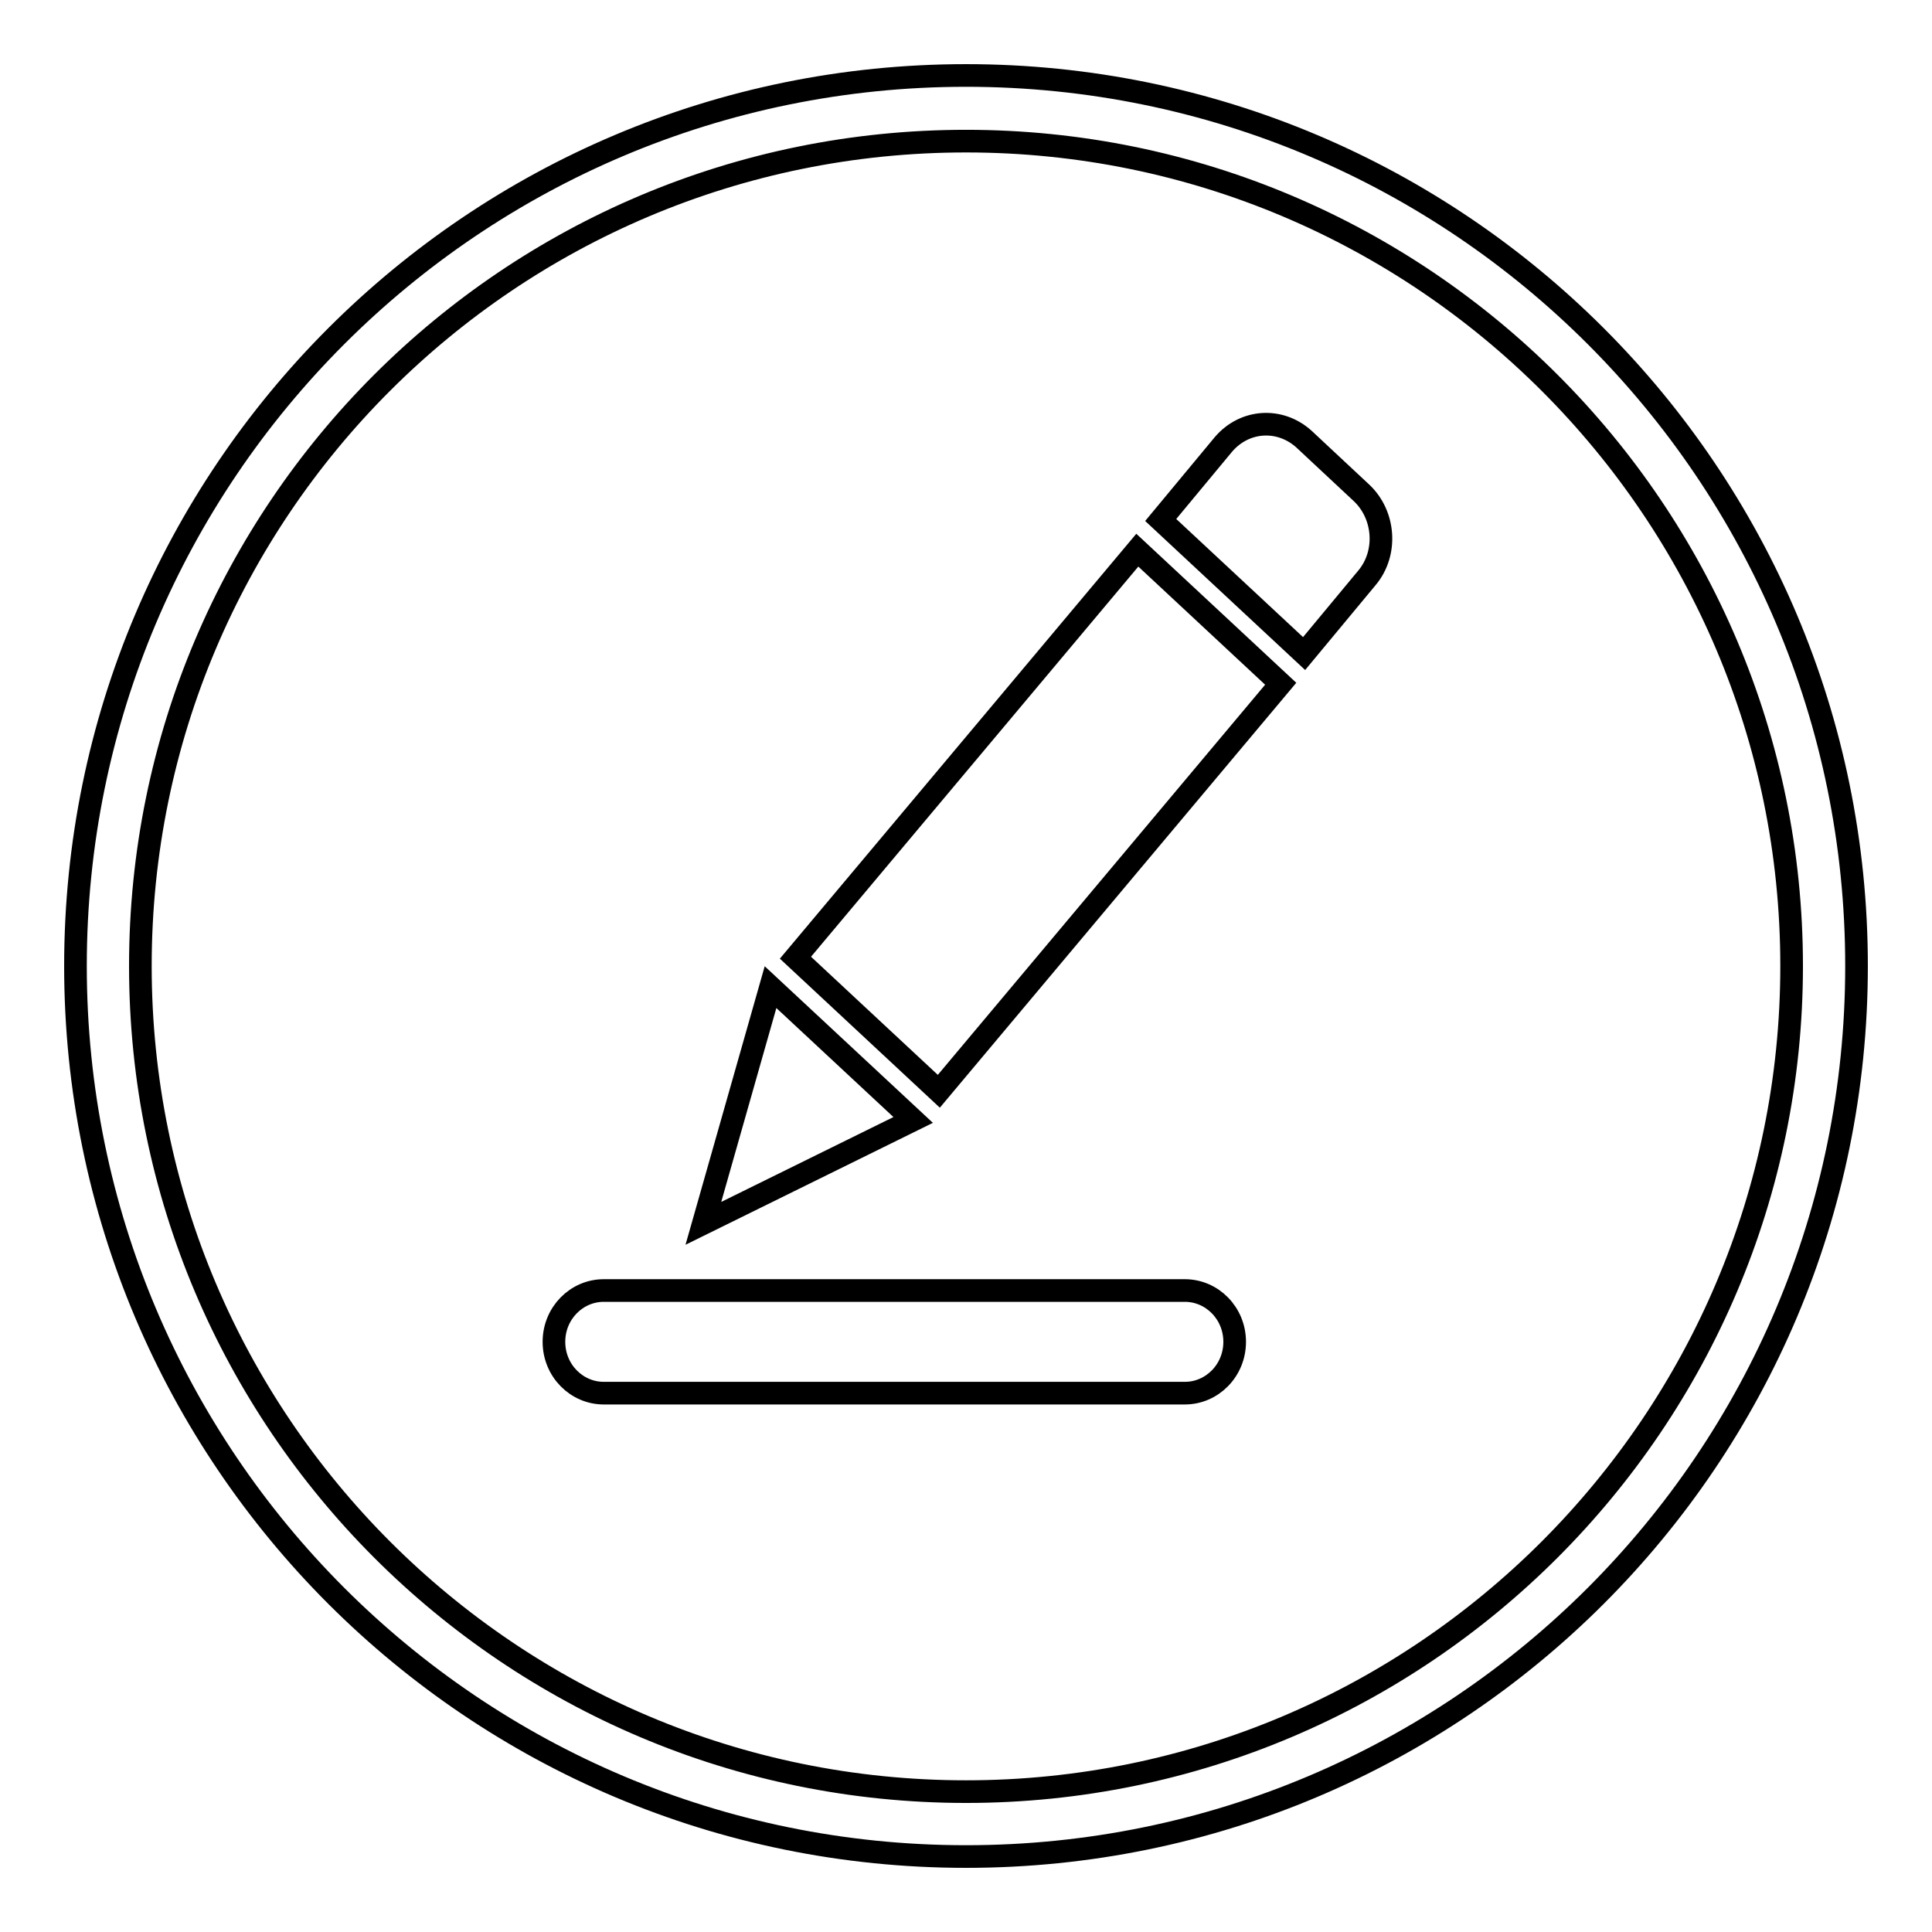
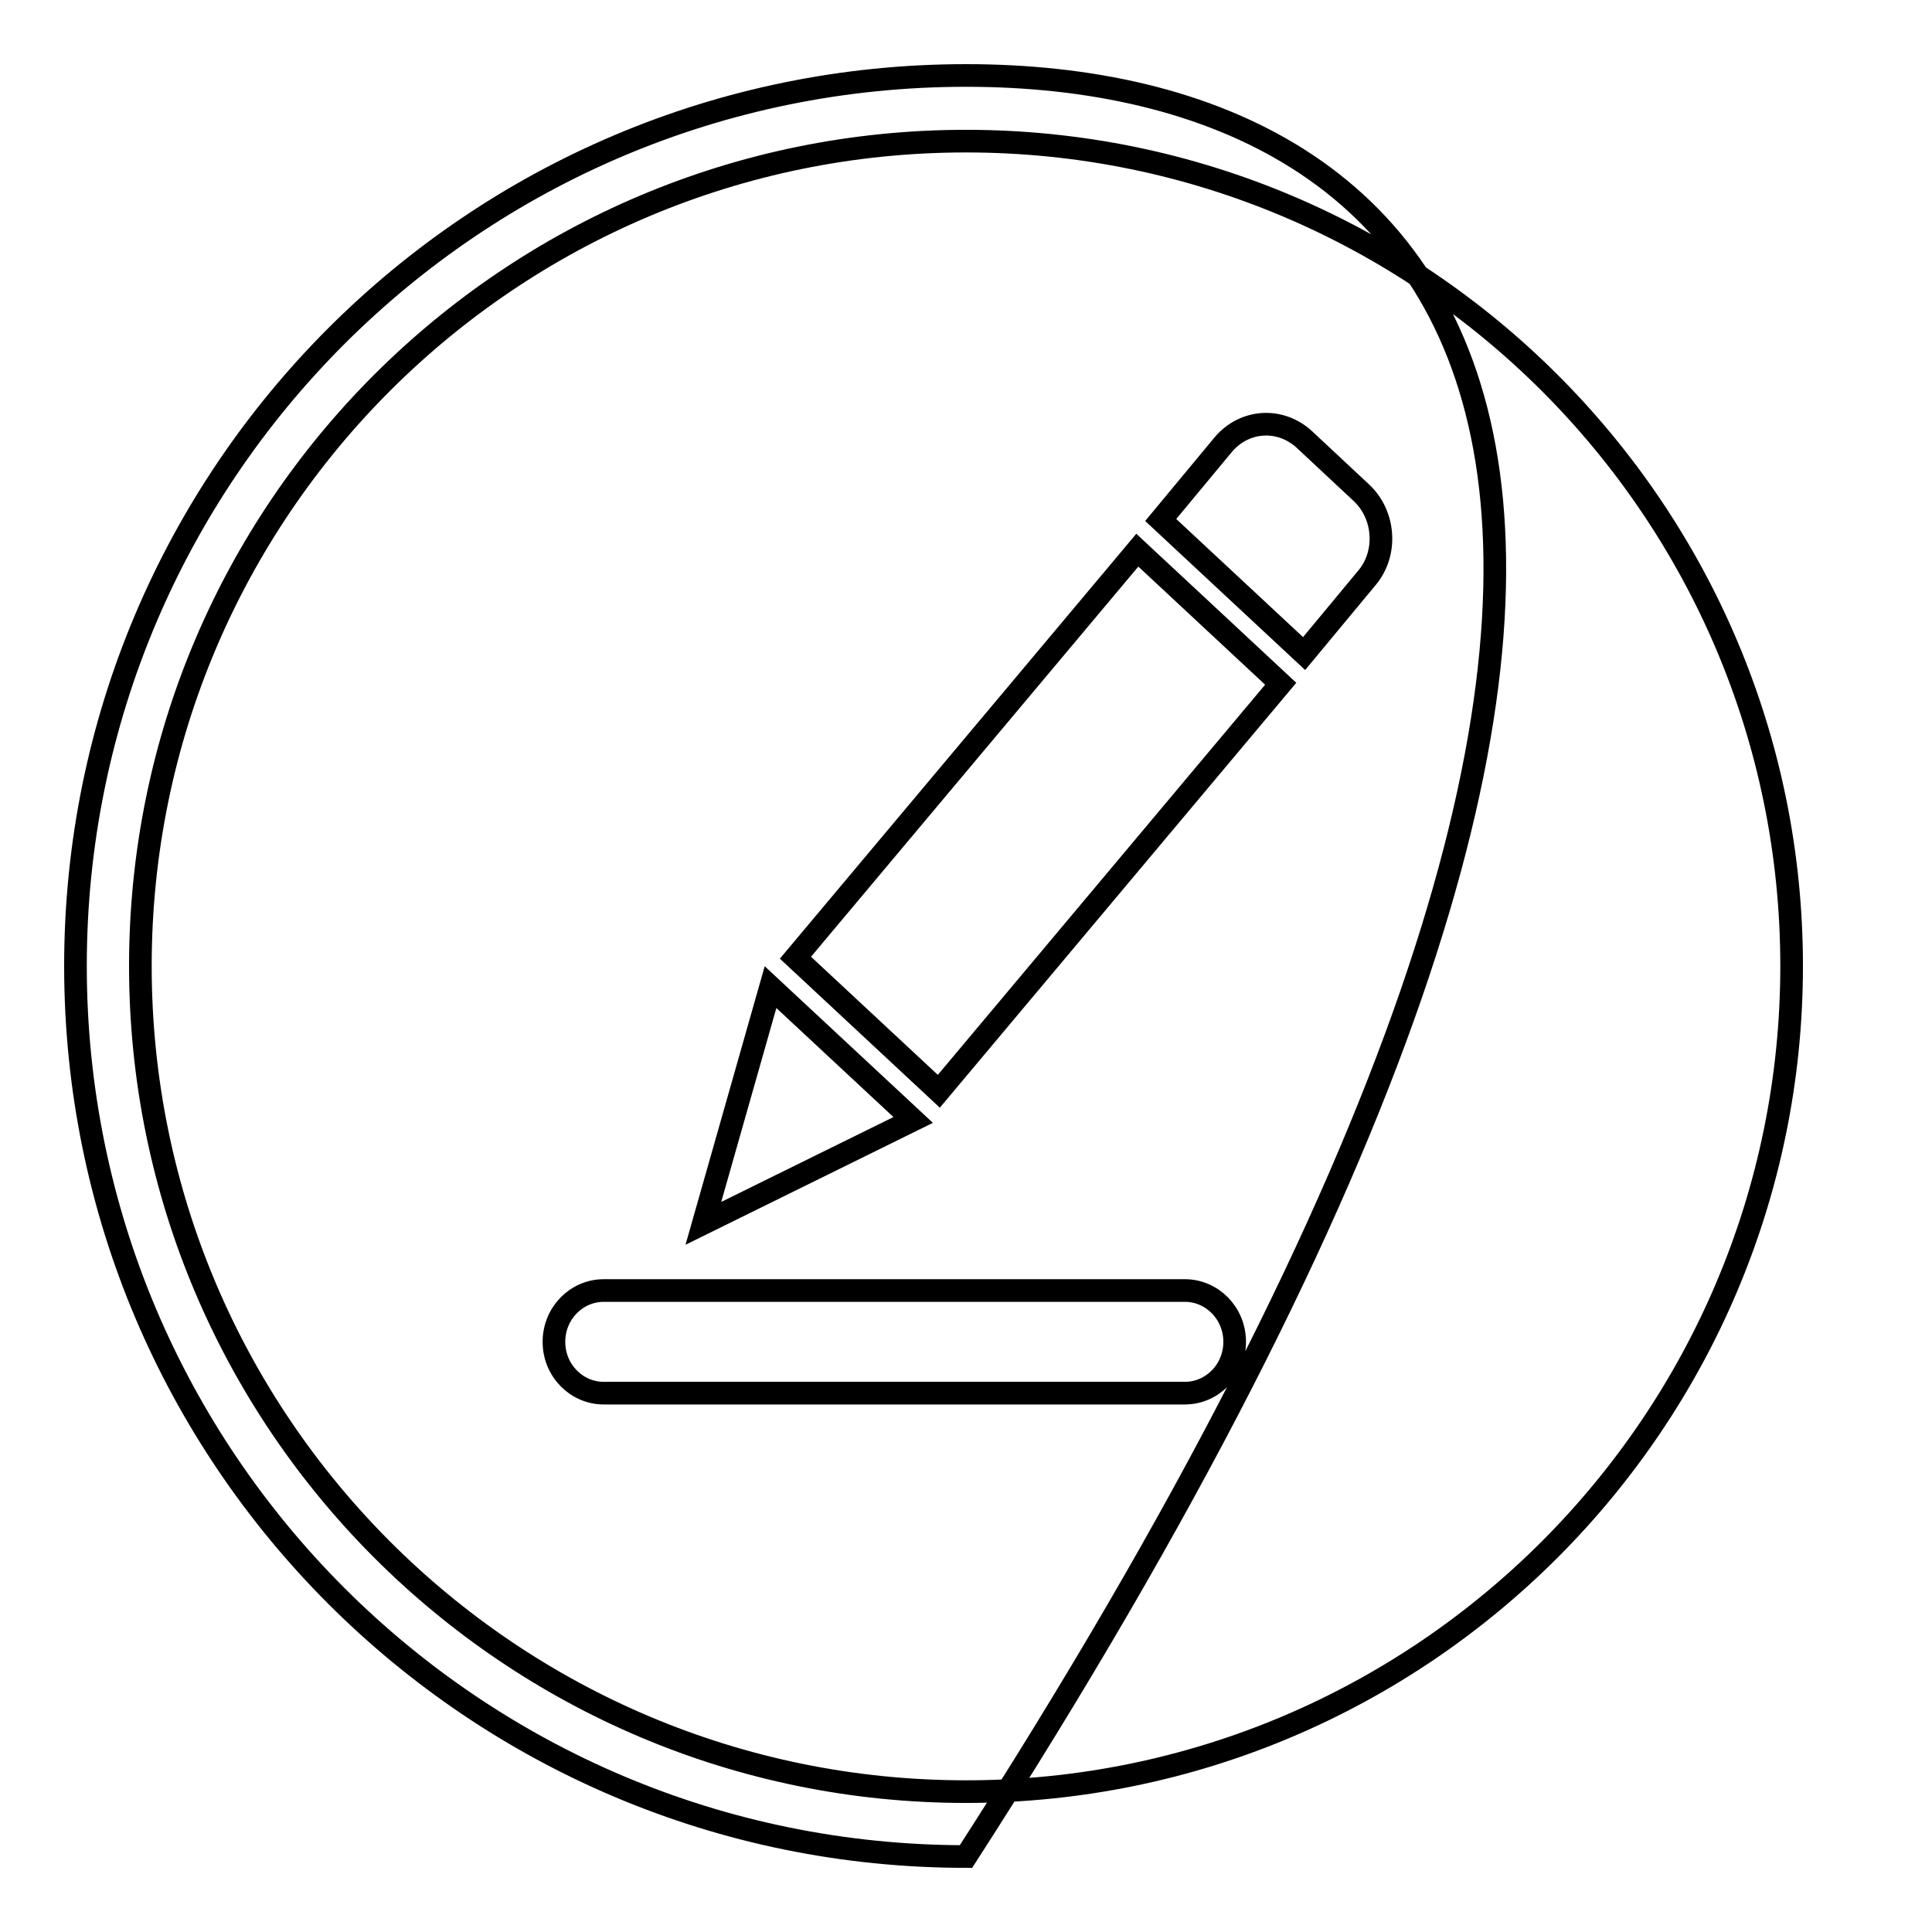
<svg xmlns="http://www.w3.org/2000/svg" version="1.1" x="0px" y="0px" viewBox="0 0 256 256" enable-background="new 0 0 256 256" xml:space="preserve">
  <g>
-     <path stroke-width="3" fill-opacity="0" stroke="#000000" d="M128,10C62.8,10,10,62.8,10,128c0,65.2,52.8,118,118,118c65.2,0,118-52.8,118-118C246,62.8,193.2,10,128,10 z M128,237.4c-60.4,0-109.4-49-109.4-109.4S67.6,18.7,128,18.7c60.4,0,109.4,49,109.4,109.3S188.4,237.4,128,237.4z M157,171H80 c-3.6,0-6.6,3-6.6,6.8s3,6.8,6.6,6.8h77c3.6,0,6.6-3,6.6-6.8C163.6,174,160.6,171,157,171z M105.4,126.9l19,17.7l45.3-54l-19-17.7 L105.4,126.9z M102.1,130.8l-8.9,31.3l27.8-13.7L102.1,130.8z M172.8,58.2c-3.2-2.9-7.9-2.6-10.7,0.7l-8.3,10l19,17.7l8.3-10 c2.8-3.3,2.4-8.4-0.7-11.3L172.8,58.2z" />
+     <path stroke-width="3" fill-opacity="0" stroke="#000000" d="M128,10C62.8,10,10,62.8,10,128c0,65.2,52.8,118,118,118C246,62.8,193.2,10,128,10 z M128,237.4c-60.4,0-109.4-49-109.4-109.4S67.6,18.7,128,18.7c60.4,0,109.4,49,109.4,109.3S188.4,237.4,128,237.4z M157,171H80 c-3.6,0-6.6,3-6.6,6.8s3,6.8,6.6,6.8h77c3.6,0,6.6-3,6.6-6.8C163.6,174,160.6,171,157,171z M105.4,126.9l19,17.7l45.3-54l-19-17.7 L105.4,126.9z M102.1,130.8l-8.9,31.3l27.8-13.7L102.1,130.8z M172.8,58.2c-3.2-2.9-7.9-2.6-10.7,0.7l-8.3,10l19,17.7l8.3-10 c2.8-3.3,2.4-8.4-0.7-11.3L172.8,58.2z" />
  </g>
</svg>